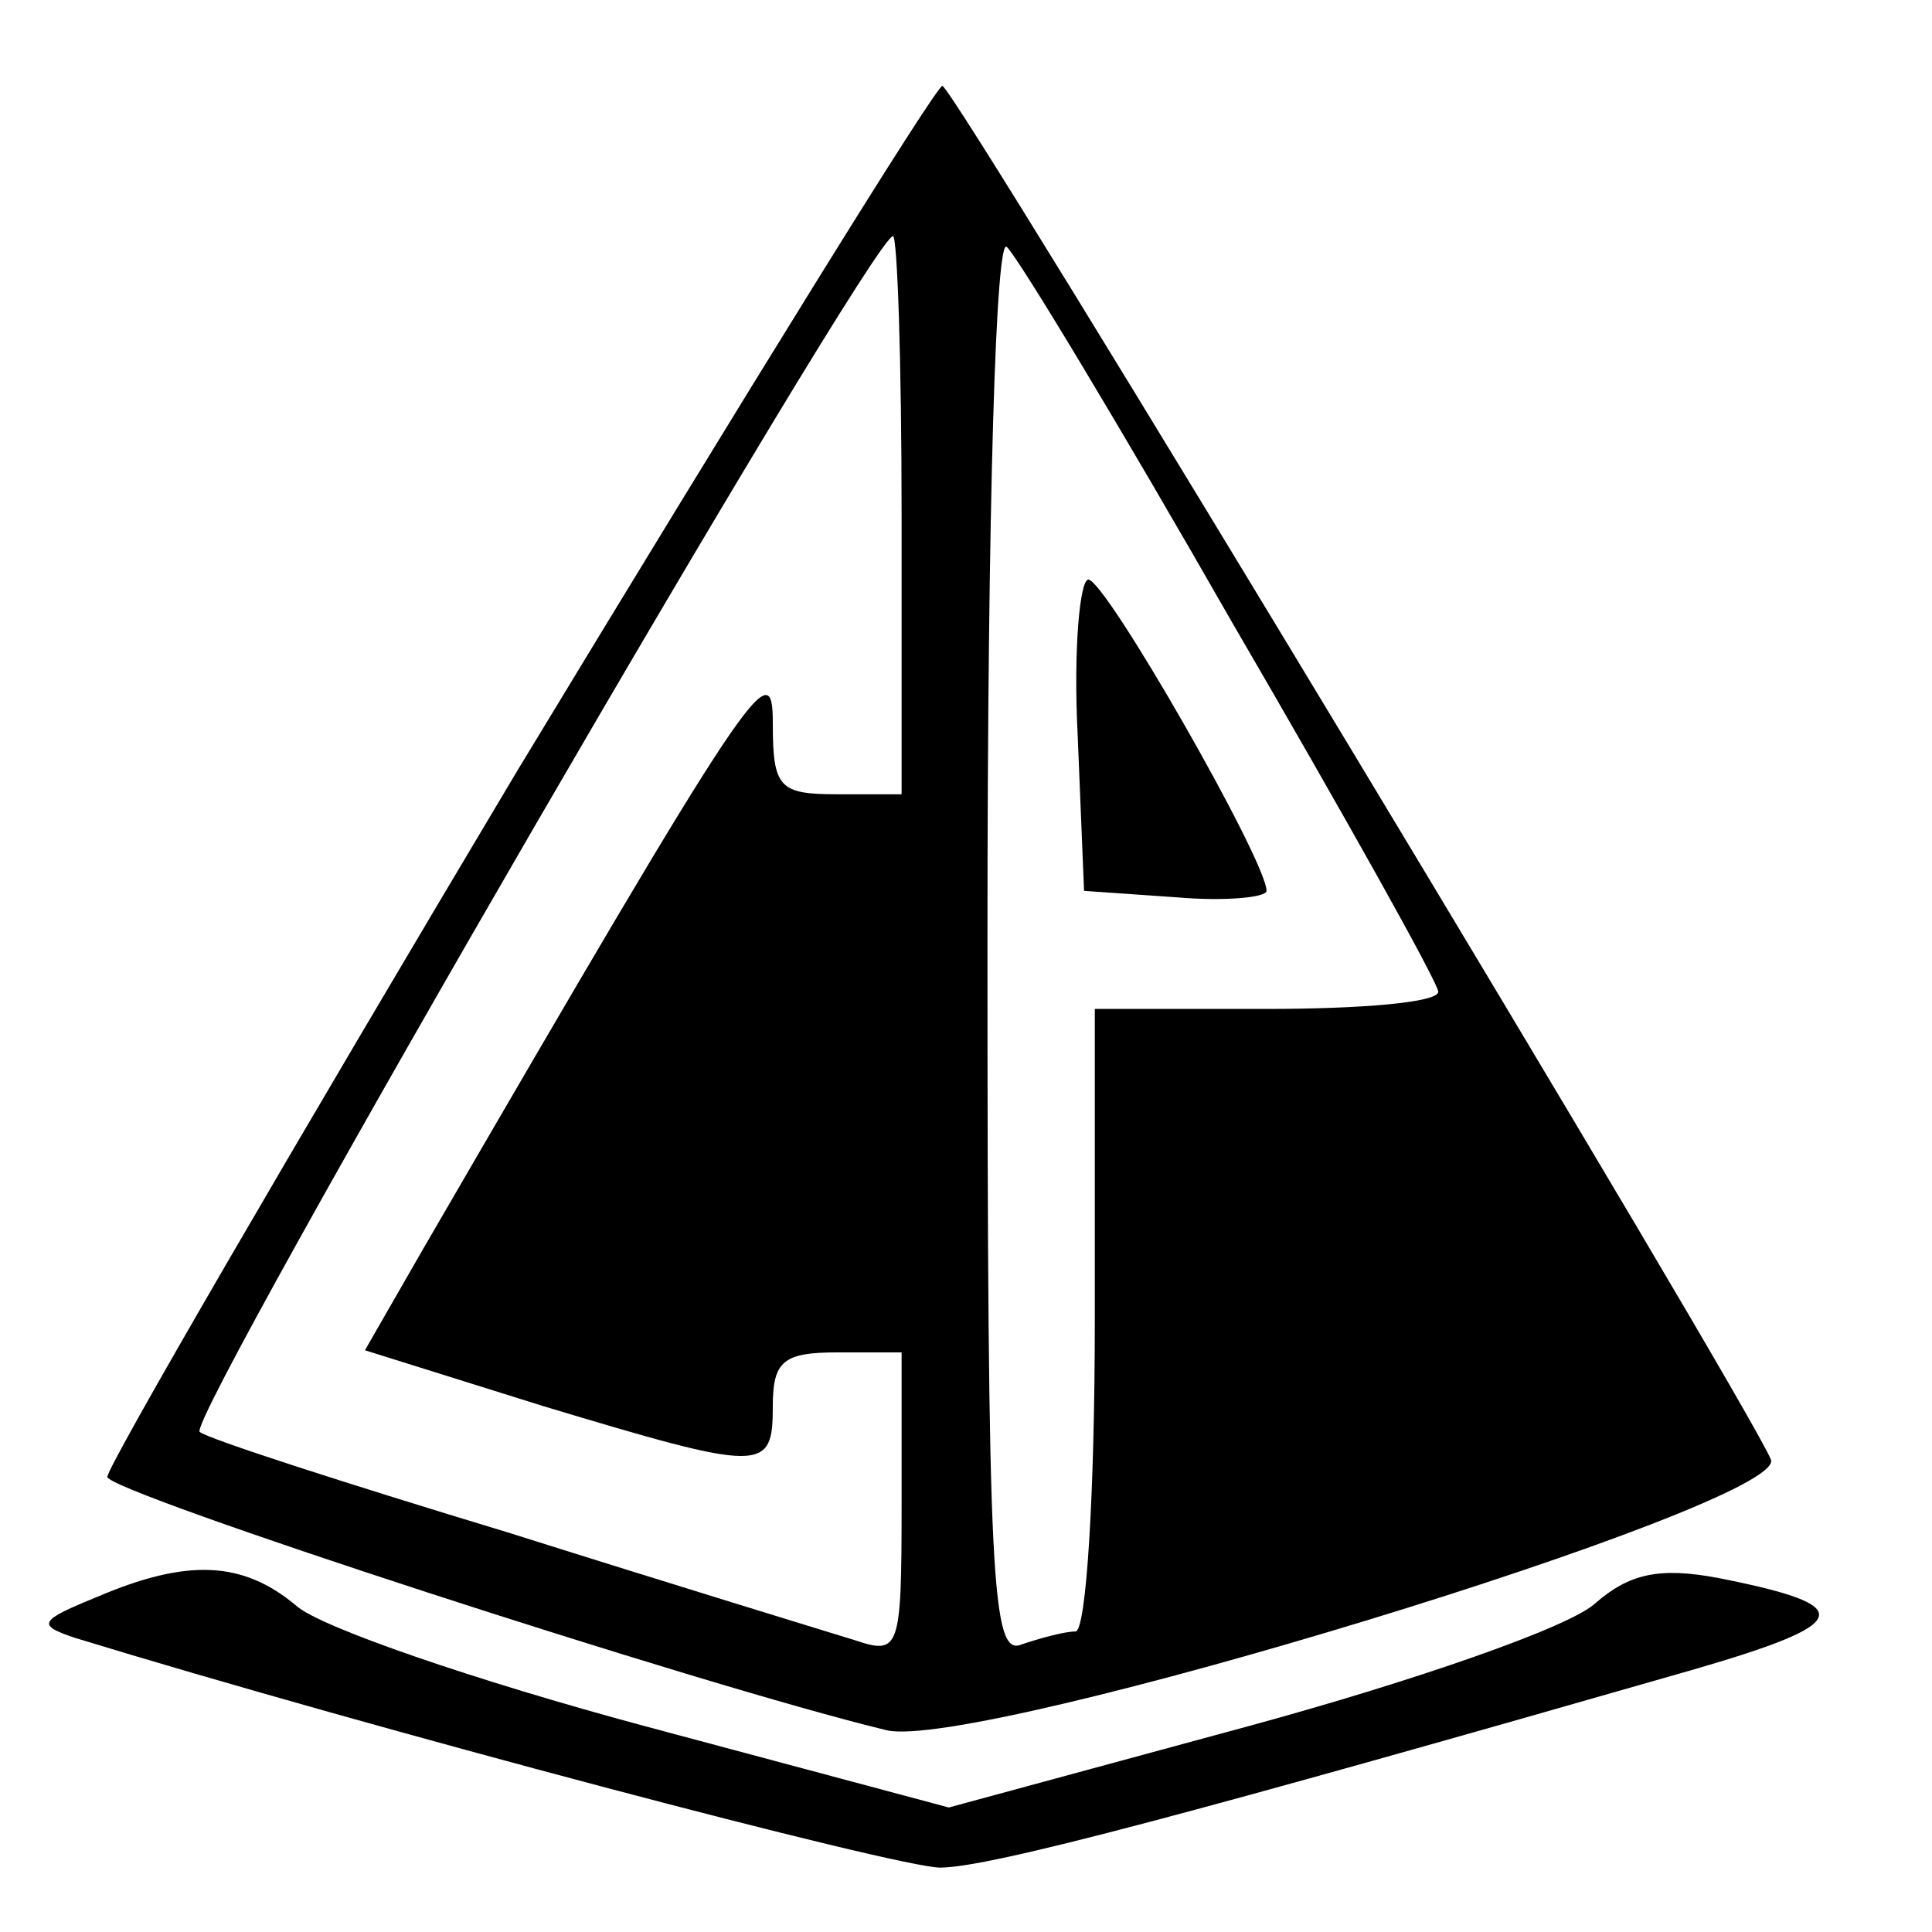
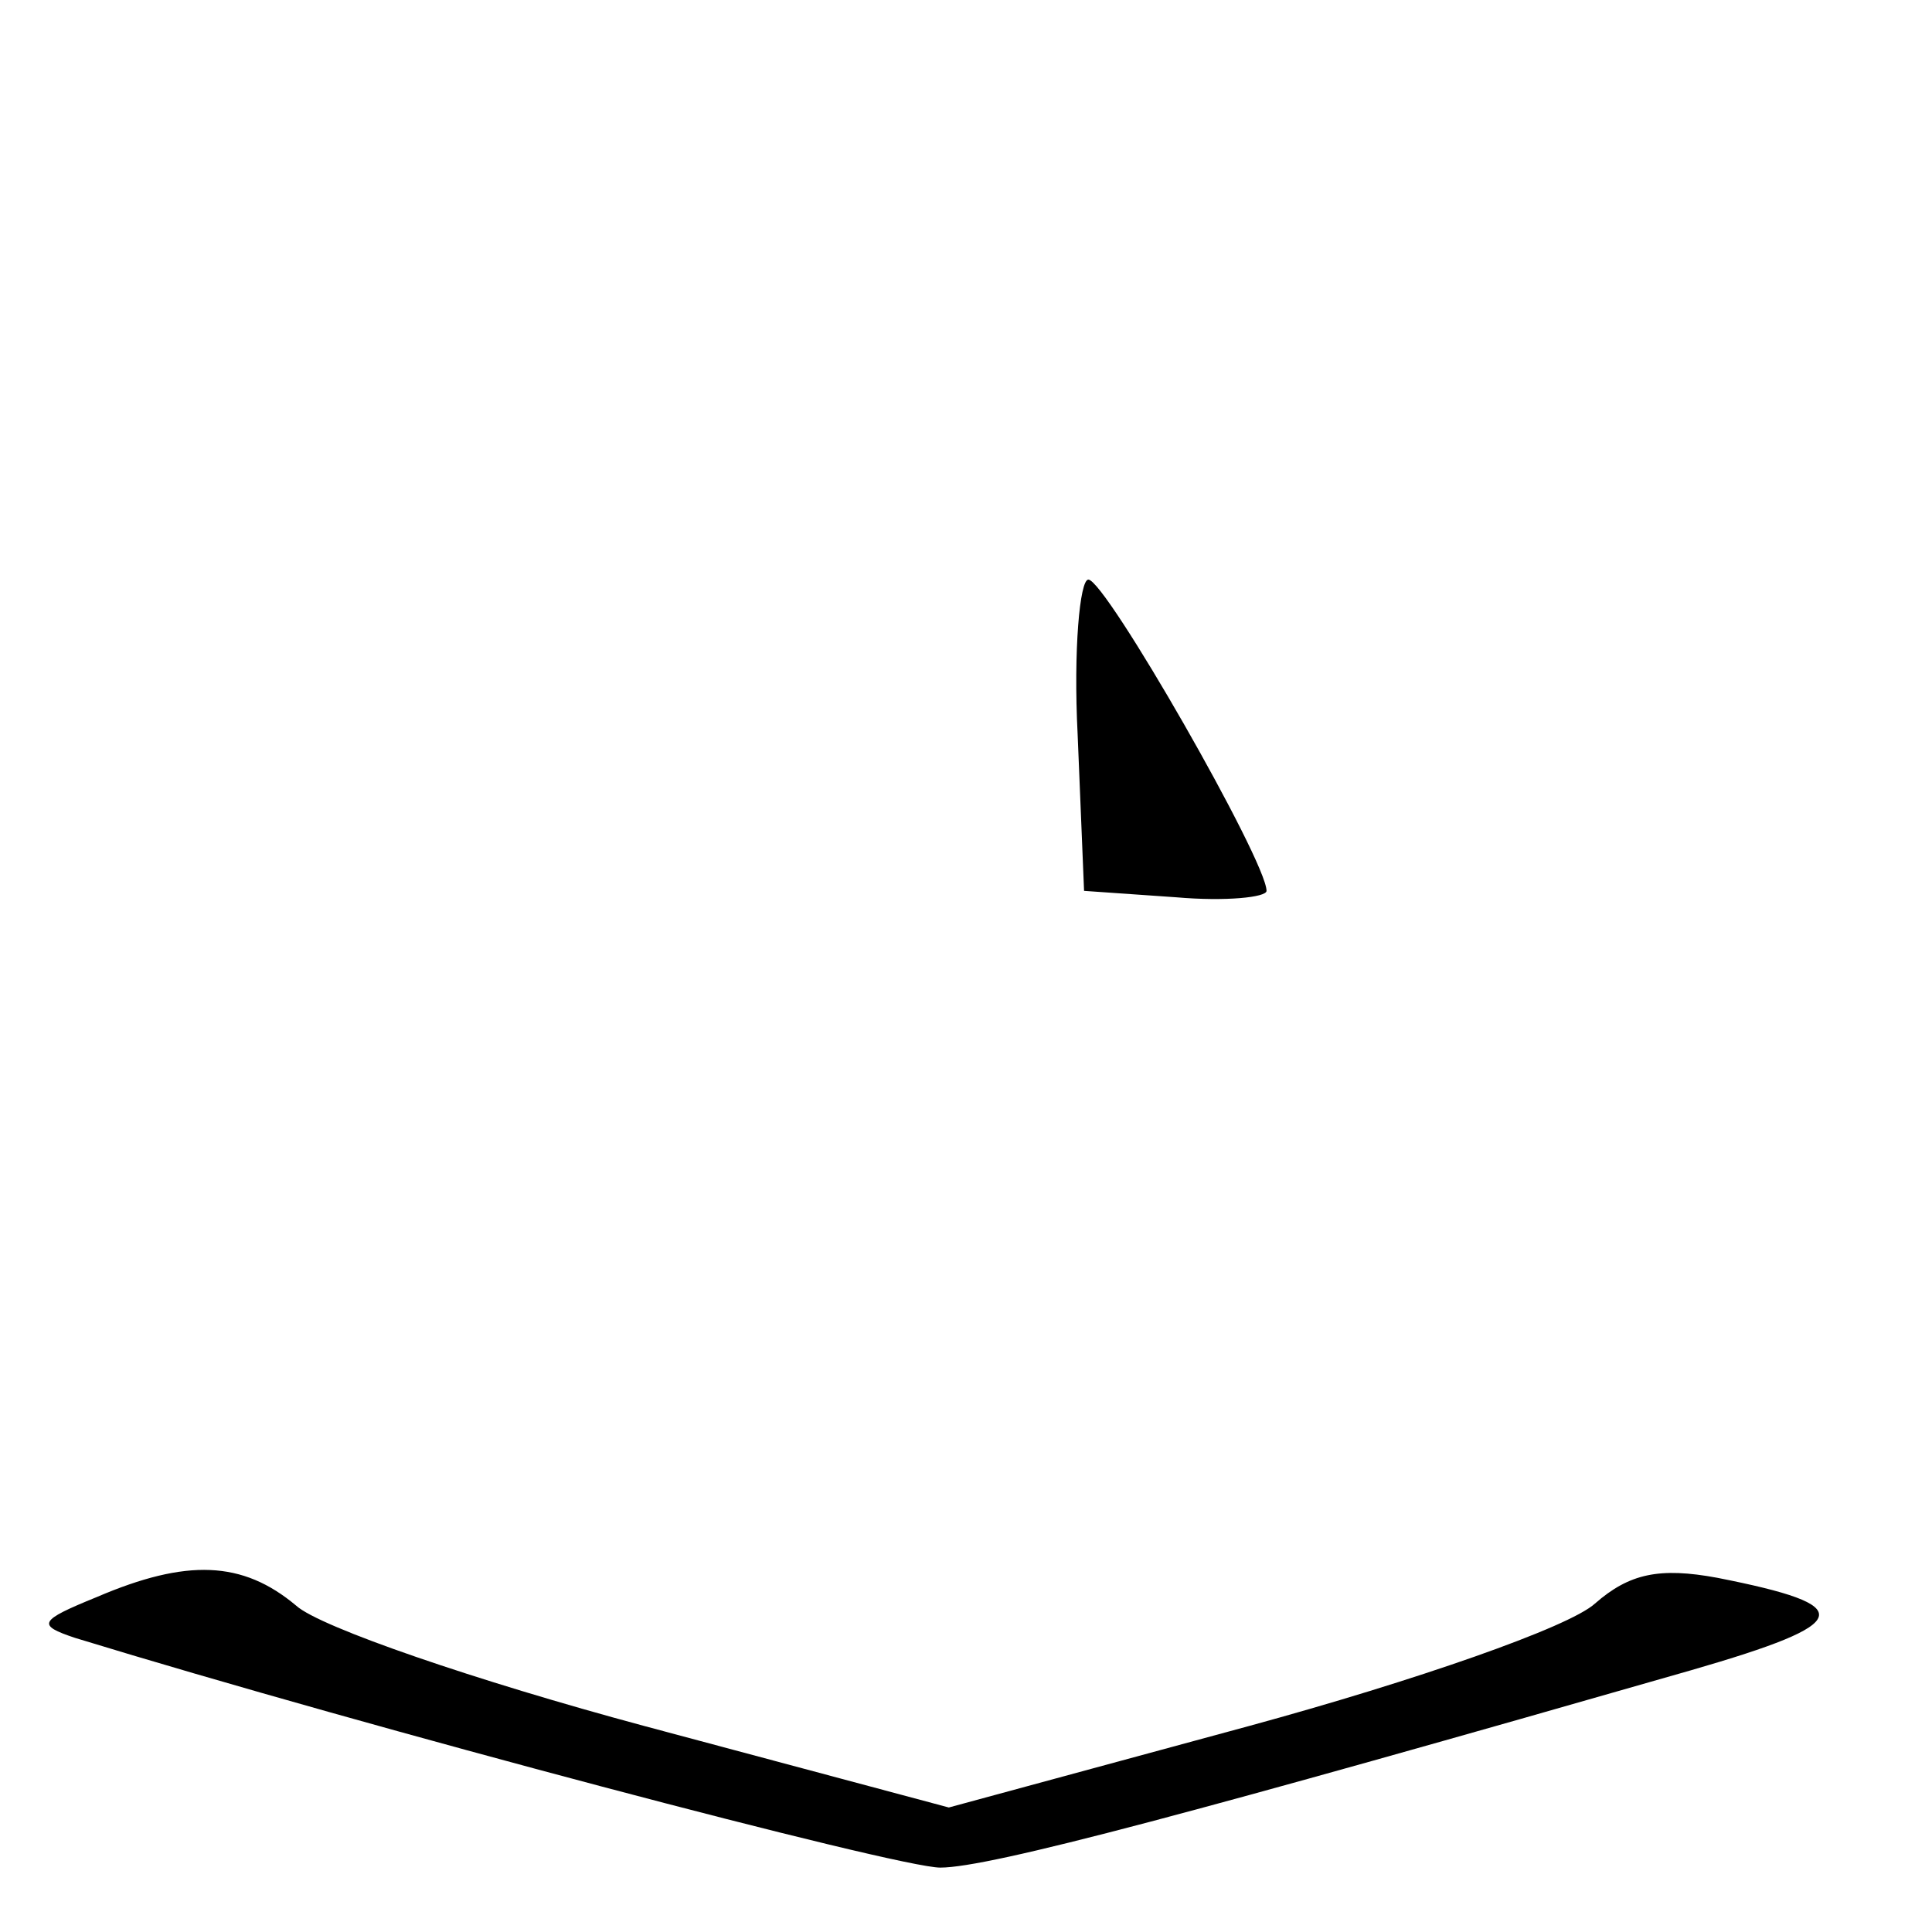
<svg xmlns="http://www.w3.org/2000/svg" version="1.0" width="90pt" height="90pt" viewBox="0 0 90 90" preserveAspectRatio="xMidYMid meet">
  <g transform="translate(0,90) scale(0.1,-0.1)" fill="#000000" stroke="none">
-     <path d="M241 541 c-105 -176 -191 -324 -191 -329 0 -7 276 -97 363 -118 42 -10 419 105 412 126 -11 27 -380 639 -386 640 -3 0 -92 -144 -198 -319z m179 119 l0 -130 -30 0 c-27 0 -30 3 -30 33 0 33 -8 22 -163 -245 l-27 -47 83 -26 c103 -31 107 -31 107 0 0 21 5 25 30 25 l30 0 0 -71 c0 -68 -1 -70 -22 -63 -13 4 -85 26 -161 50 -76 23 -141 44 -144 47 -6 7 313 557 323 557 2 0 4 -58 4 -130z m154 -50 c53 -91 96 -168 96 -172 0 -5 -36 -8 -80 -8 l-80 0 0 -145 c0 -81 -4 -145 -9 -145 -5 0 -16 -3 -25 -6 -14 -6 -16 27 -16 327 0 209 4 329 9 324 6 -6 53 -84 105 -175z" />
-     <path d="M502 558 l3 -73 43 -3 c23 -2 42 0 42 3 0 14 -75 145 -83 145 -4 0 -7 -33 -5 -72z" />
+     <path d="M502 558 l3 -73 43 -3 c23 -2 42 0 42 3 0 14 -75 145 -83 145 -4 0 -7 -33 -5 -72" />
    <path d="M45 156 c-27 -11 -28 -13 -10 -19 137 -42 383 -107 403 -107 23 0 120 26 350 92 76 22 78 30 12 43 -27 5 -41 2 -57 -12 -12 -11 -84 -36 -161 -57 l-140 -38 -142 38 c-78 21 -151 46 -162 56 -25 21 -51 22 -93 4z" />
  </g>
</svg>